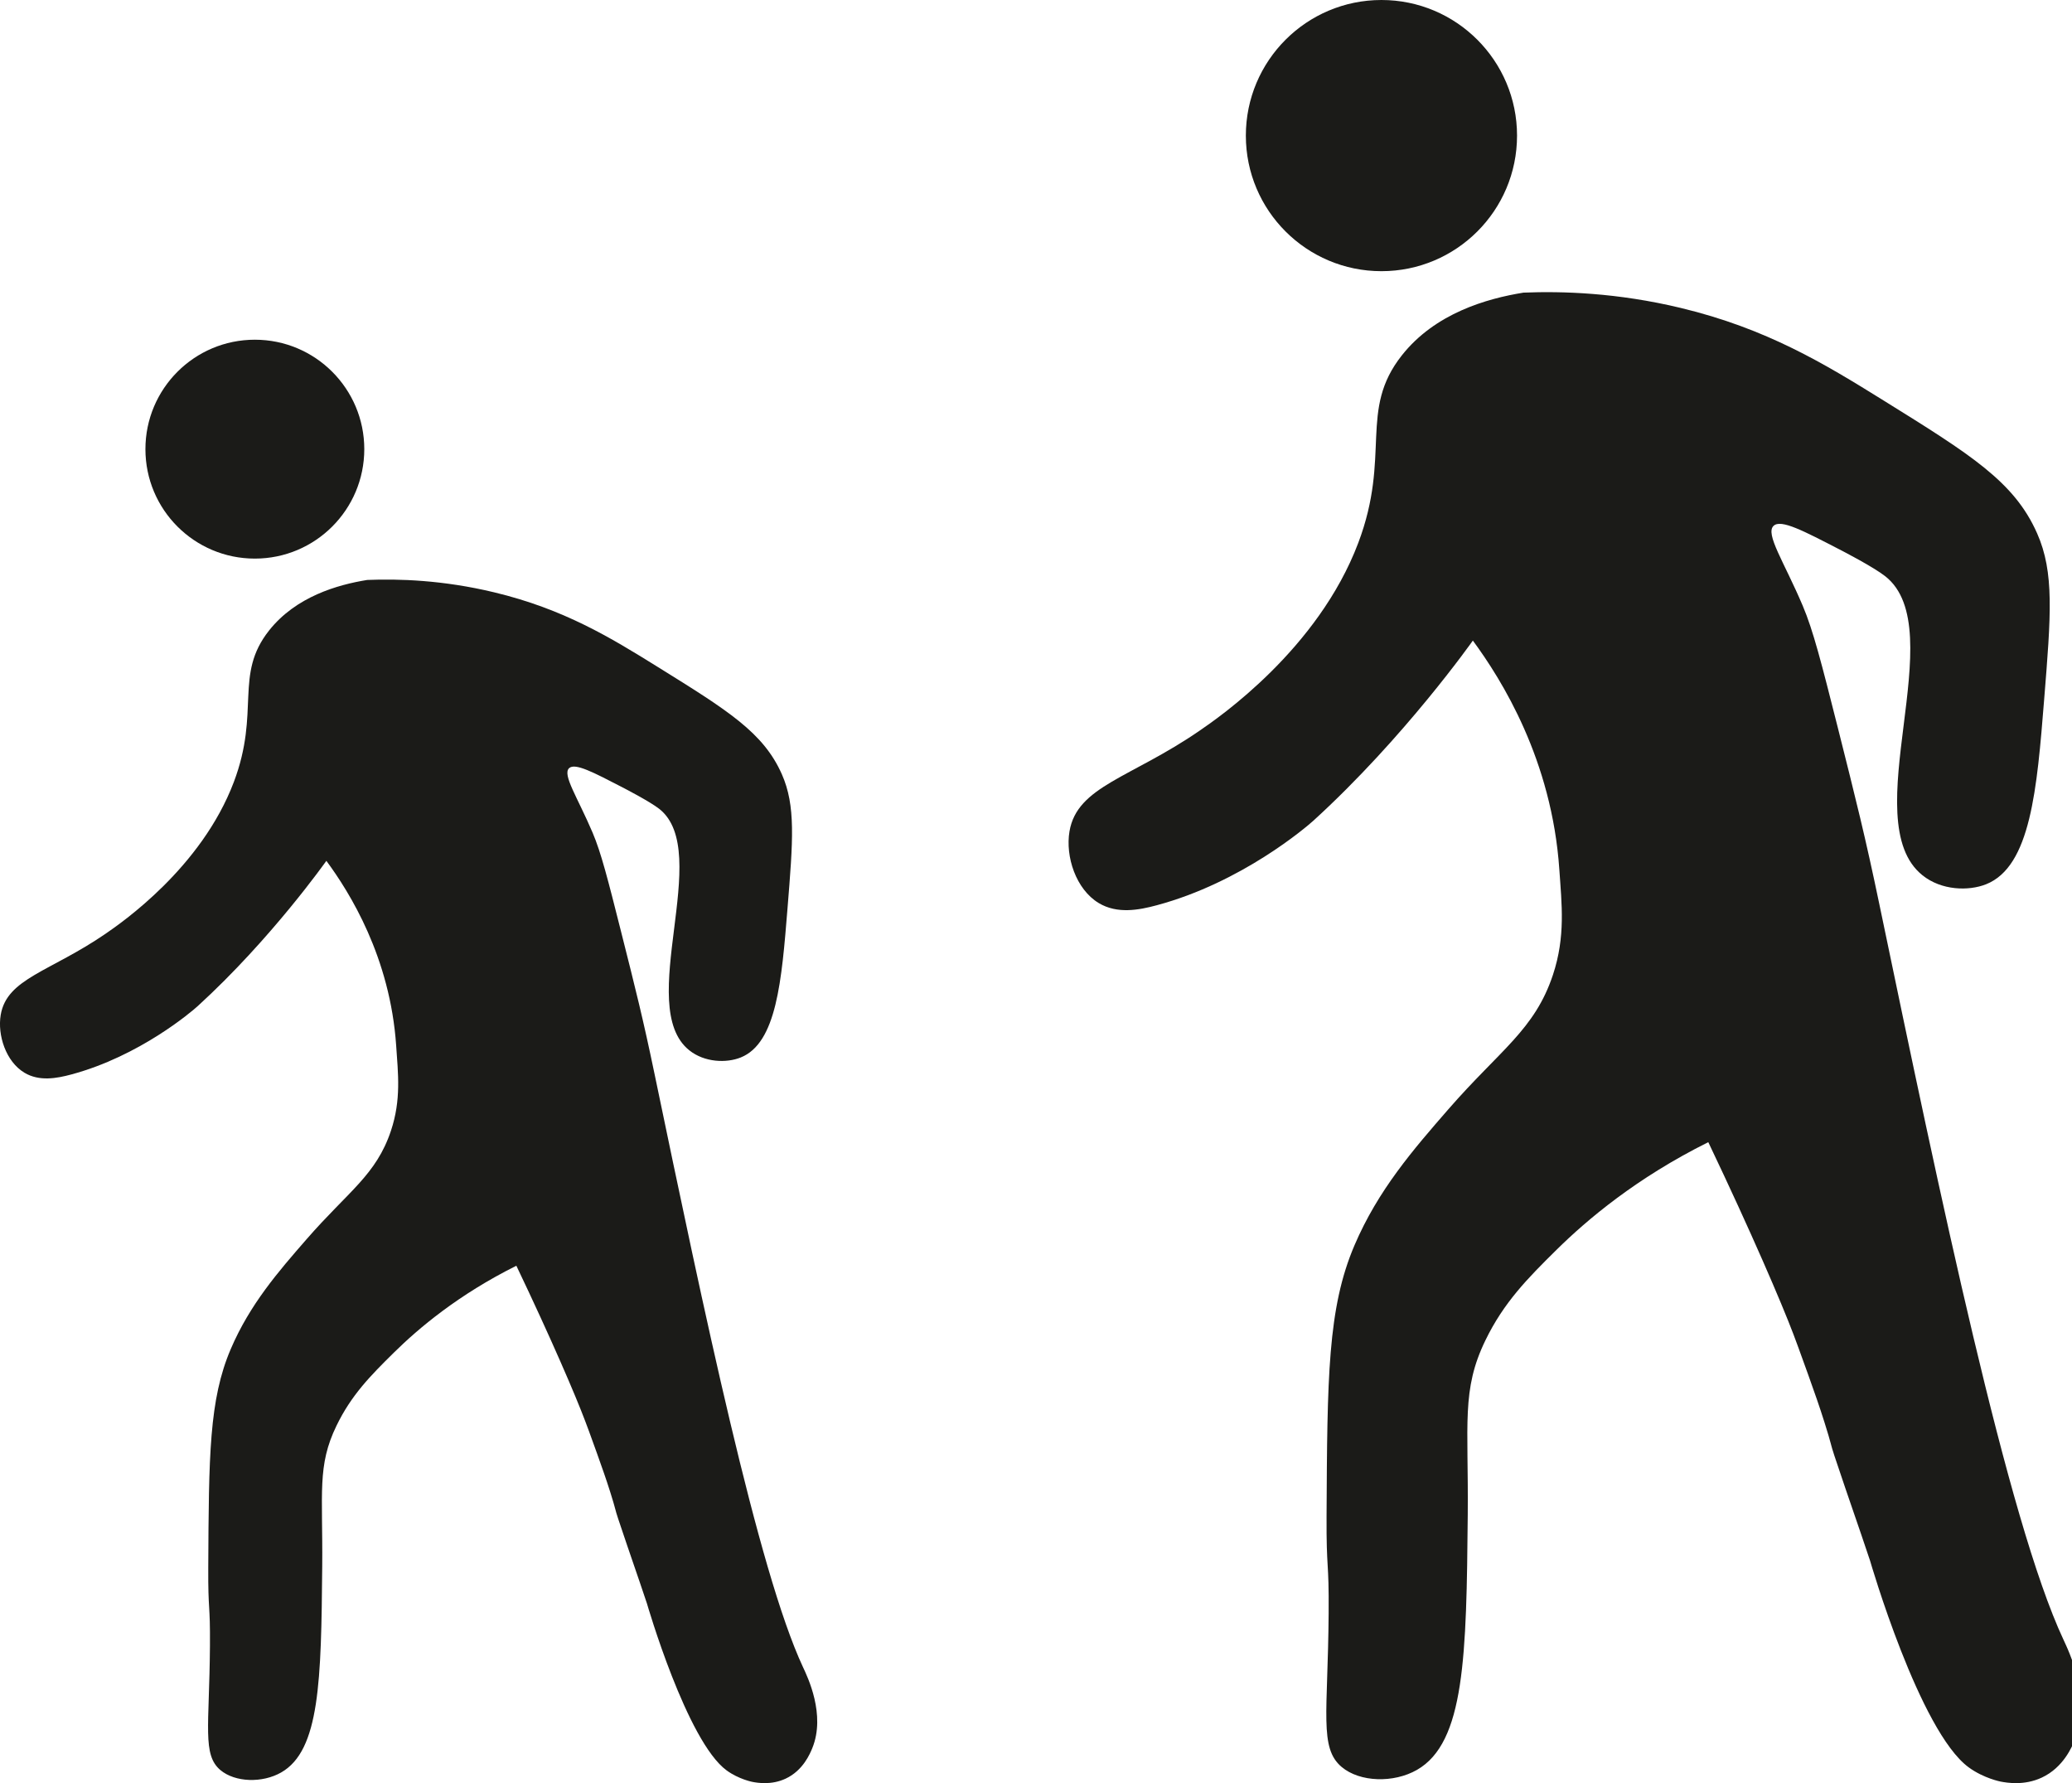
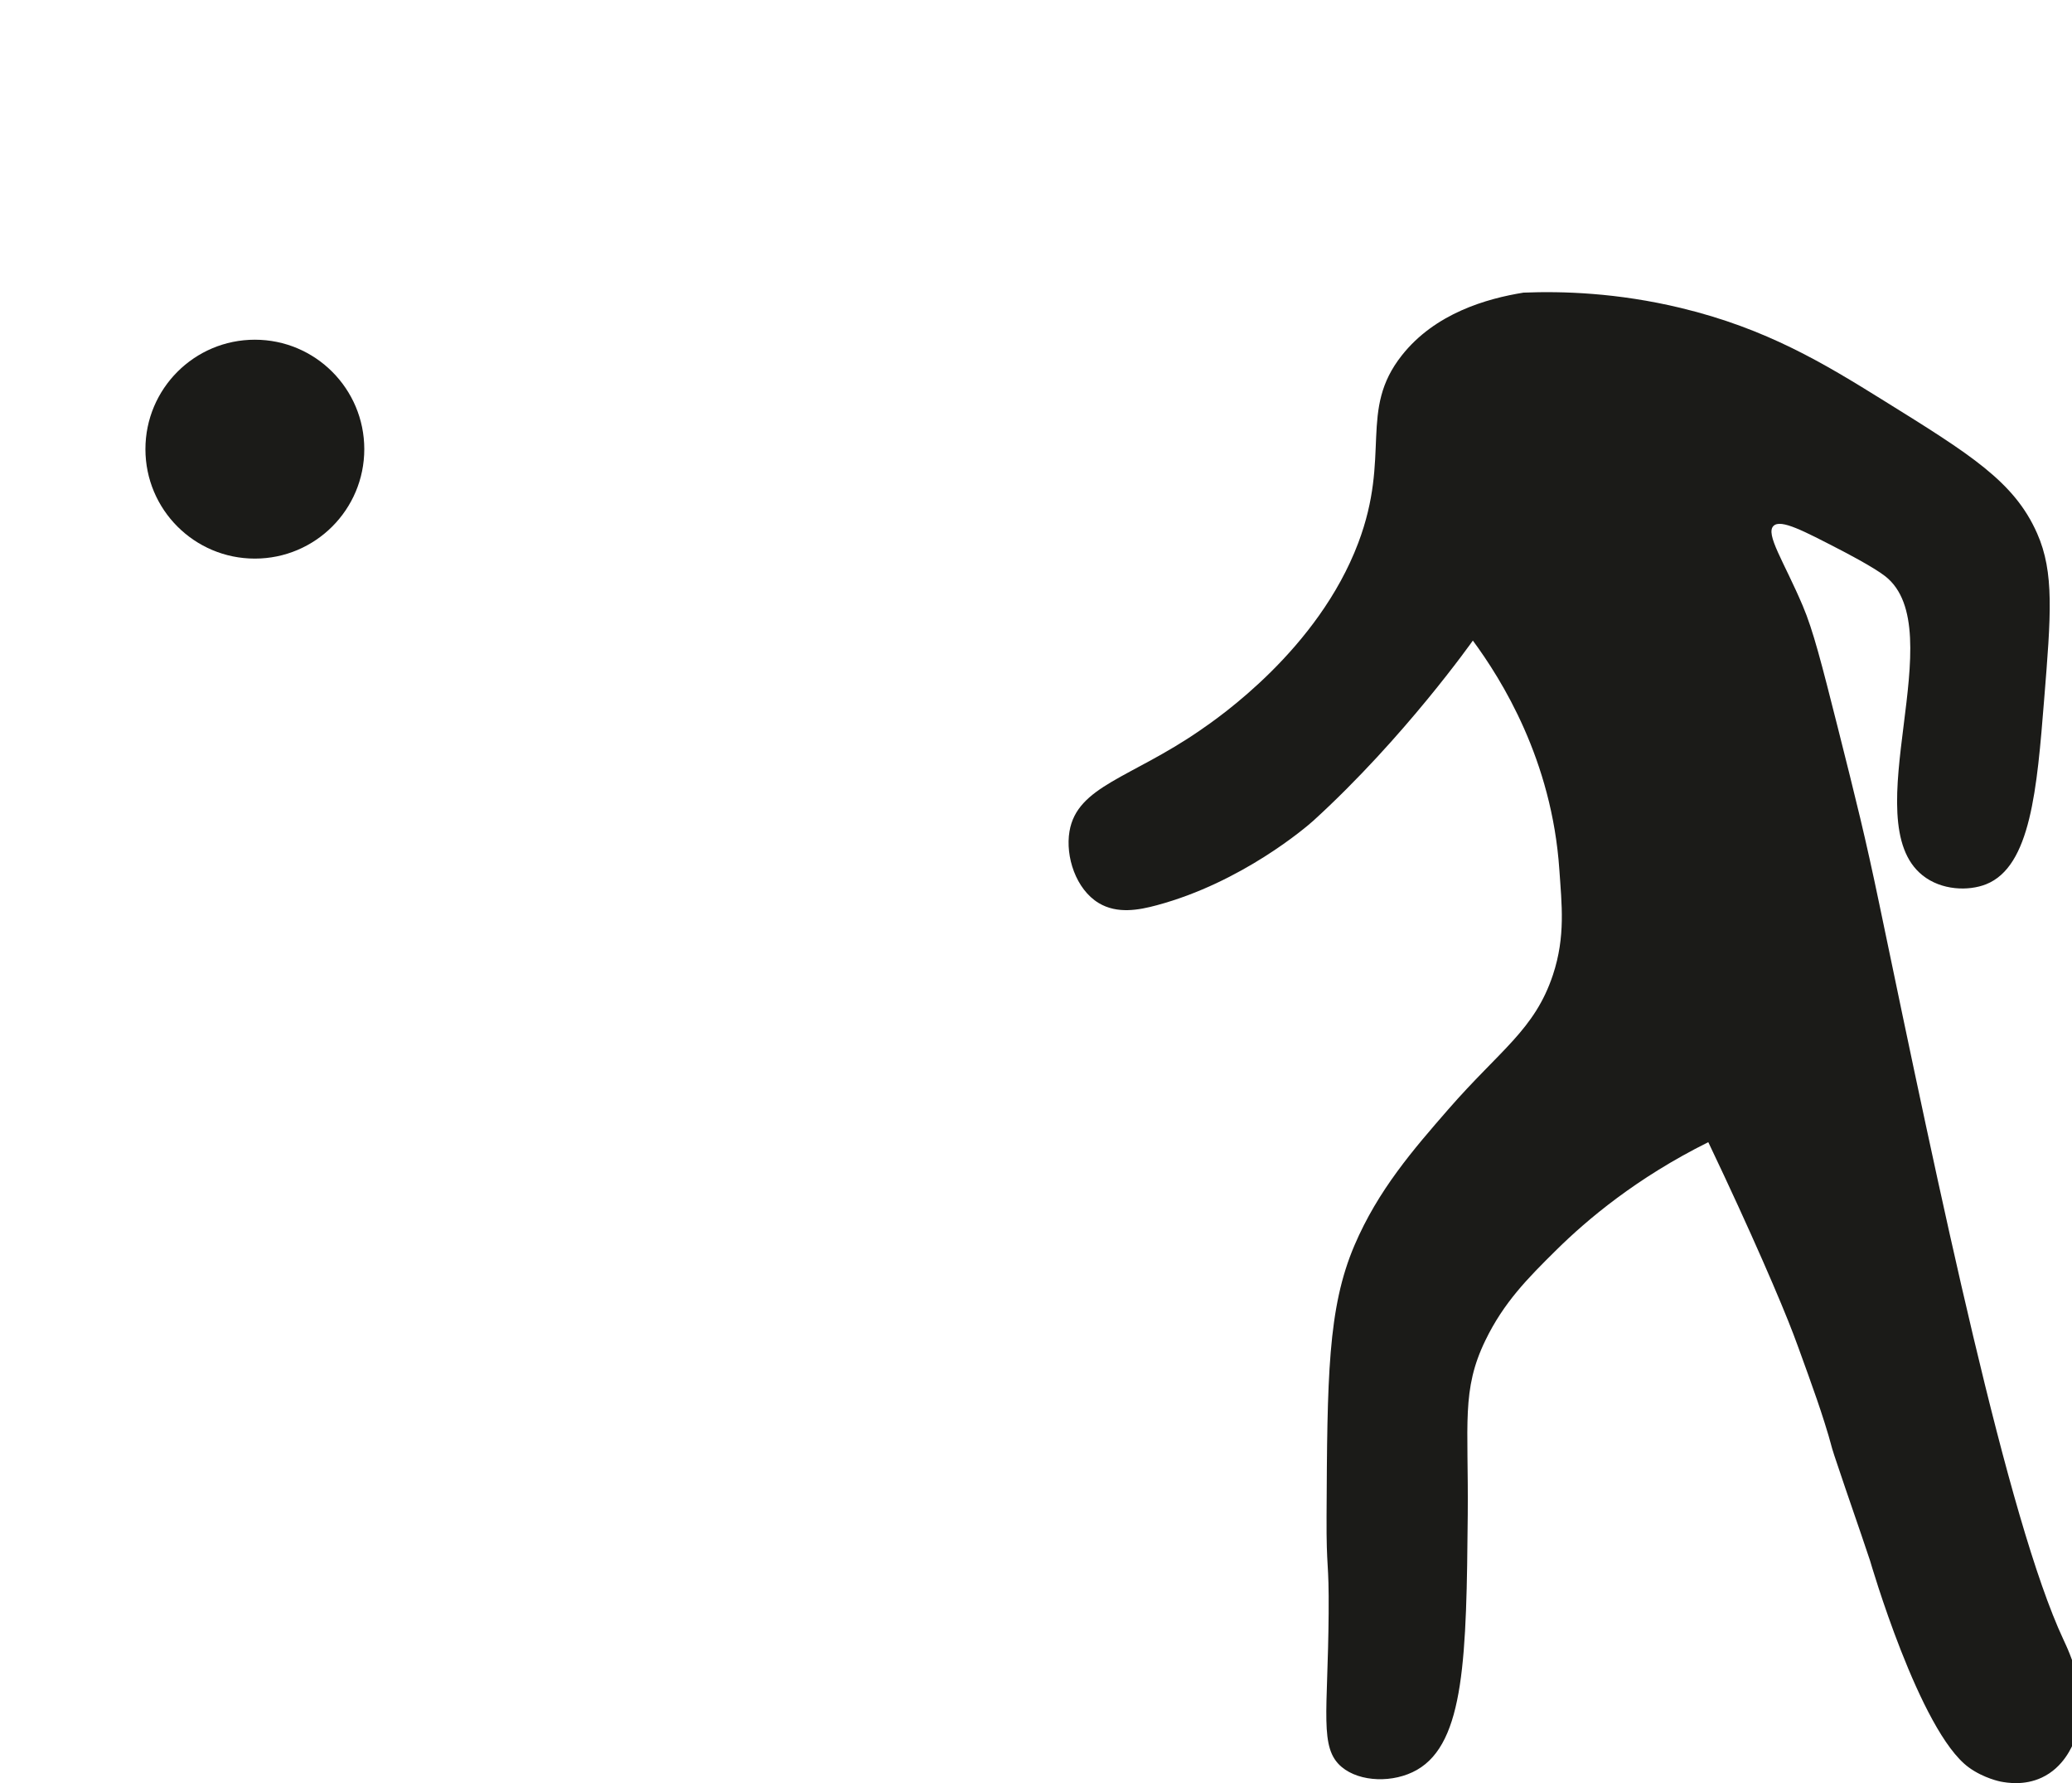
<svg xmlns="http://www.w3.org/2000/svg" width="43" height="37" viewBox="0 0 43 37" fill="none">
  <g clip-path="url(#clip0_61_2)">
-     <path d="M7.621 12.034C7.006 12.133 6.141 12.379 5.583 13.084C4.854 14.007 5.407 14.758 4.853 16.226C4.18 18.008 2.514 19.153 2.191 19.375C1.043 20.163 0.143 20.302 0.015 21.058C-0.056 21.478 0.122 22.028 0.507 22.259C0.815 22.444 1.178 22.376 1.477 22.296C2.9 21.915 3.985 20.985 4.103 20.877C5.628 19.486 6.773 17.862 6.773 17.862C7.256 18.517 8.097 19.859 8.222 21.7C8.261 22.28 8.328 22.817 8.114 23.461C7.807 24.383 7.23 24.717 6.362 25.714C5.778 26.384 5.186 27.064 4.789 27.992C4.339 29.044 4.334 30.203 4.322 32.521C4.317 33.465 4.364 33.24 4.357 34.16C4.345 35.826 4.195 36.411 4.575 36.73C4.88 36.985 5.445 37.002 5.836 36.778C6.637 36.32 6.666 34.878 6.687 32.506C6.701 30.969 6.579 30.416 6.983 29.584C7.289 28.951 7.686 28.548 8.173 28.068C8.686 27.562 9.51 26.865 10.716 26.264C11.446 27.793 11.948 28.966 12.143 29.484C12.159 29.524 12.262 29.799 12.392 30.165C12.498 30.462 12.576 30.682 12.666 30.966C12.782 31.332 12.761 31.313 12.829 31.515C13.113 32.364 13.204 32.608 13.426 33.273C13.426 33.273 14.254 36.134 15.08 36.736C15.332 36.92 15.614 36.974 15.614 36.974C15.719 36.994 16.009 37.045 16.304 36.907C16.669 36.737 16.812 36.384 16.857 36.275C17.141 35.58 16.758 34.793 16.665 34.594C15.733 32.6 14.597 27.149 13.585 22.291C13.347 21.147 13.194 20.539 12.887 19.324C12.614 18.241 12.474 17.691 12.298 17.277C11.986 16.544 11.667 16.075 11.81 15.94C11.934 15.823 12.32 16.029 12.913 16.335C12.974 16.367 13.482 16.629 13.68 16.783C14.816 17.674 13.16 20.882 14.305 21.794C14.623 22.048 15.077 22.061 15.371 21.943C16.118 21.645 16.222 20.351 16.343 18.85C16.458 17.431 16.515 16.721 16.226 16.066C15.843 15.201 15.112 14.747 13.65 13.839C12.665 13.226 11.698 12.637 10.257 12.291C9.189 12.034 8.266 12.008 7.621 12.034Z" fill="#1B1B18" />
    <path d="M7.56 9.32C7.56 10.575 6.543 11.591 5.289 11.591C4.034 11.591 3.018 10.575 3.018 9.32C3.018 8.066 4.034 7.049 5.289 7.049C6.543 7.049 7.56 8.066 7.56 9.32Z" fill="#1B1B18" />
    <path d="M31.617 6.072C30.855 6.195 29.784 6.499 29.093 7.373C28.189 8.516 28.875 9.446 28.188 11.265C27.354 13.473 25.291 14.891 24.89 15.165C23.468 16.143 22.353 16.314 22.195 17.251C22.107 17.772 22.327 18.453 22.803 18.739C23.186 18.969 23.635 18.884 24.006 18.784C25.769 18.312 27.113 17.16 27.259 17.027C29.149 15.304 30.566 13.292 30.566 13.292C31.164 14.104 32.206 15.766 32.361 18.046C32.41 18.765 32.492 19.43 32.228 20.228C31.848 21.37 31.133 21.783 30.057 23.018C29.334 23.849 28.6 24.691 28.109 25.841C27.552 27.145 27.545 28.58 27.53 31.452C27.524 32.621 27.582 32.342 27.573 33.481C27.559 35.545 27.372 36.27 27.844 36.665C28.221 36.982 28.921 37.002 29.406 36.725C30.398 36.157 30.434 34.371 30.46 31.433C30.477 29.529 30.326 28.844 30.826 27.813C31.206 27.029 31.698 26.53 32.301 25.935C32.936 25.309 33.957 24.444 35.452 23.7C36.355 25.594 36.977 27.047 37.22 27.689C37.239 27.739 37.367 28.08 37.528 28.533C37.659 28.901 37.756 29.173 37.867 29.526C38.011 29.979 37.985 29.955 38.069 30.206C38.42 31.257 38.534 31.559 38.809 32.384C38.809 32.384 39.835 35.927 40.857 36.673C41.169 36.901 41.519 36.968 41.519 36.968C41.648 36.992 42.008 37.056 42.373 36.885C42.825 36.674 43.003 36.238 43.059 36.102C43.41 35.241 42.936 34.266 42.821 34.019C41.666 31.549 40.259 24.796 39.005 18.778C38.71 17.361 38.52 16.609 38.141 15.103C37.802 13.762 37.629 13.08 37.411 12.567C37.025 11.658 36.629 11.078 36.807 10.911C36.96 10.766 37.438 11.021 38.173 11.4C38.249 11.439 38.878 11.764 39.123 11.956C40.531 13.059 38.479 17.032 39.898 18.163C40.291 18.478 40.854 18.493 41.218 18.348C42.143 17.978 42.273 16.375 42.422 14.516C42.564 12.757 42.635 11.878 42.276 11.067C41.803 9.995 40.897 9.433 39.086 8.308C37.865 7.549 36.667 6.819 34.882 6.39C33.56 6.072 32.416 6.04 31.617 6.072Z" fill="#1B1B18" />
-     <path d="M31.483 2.814C31.483 4.368 30.223 5.627 28.669 5.627C27.115 5.627 25.855 4.368 25.855 2.814C25.855 1.26 27.115 0 28.669 0C30.223 0 31.483 1.26 31.483 2.814Z" fill="#1B1B18" />
  </g>
  <defs>
    <clipPath id="clip0_61_2">
      <rect width="43" height="37" fill="white" />
    </clipPath>
  </defs>
</svg>